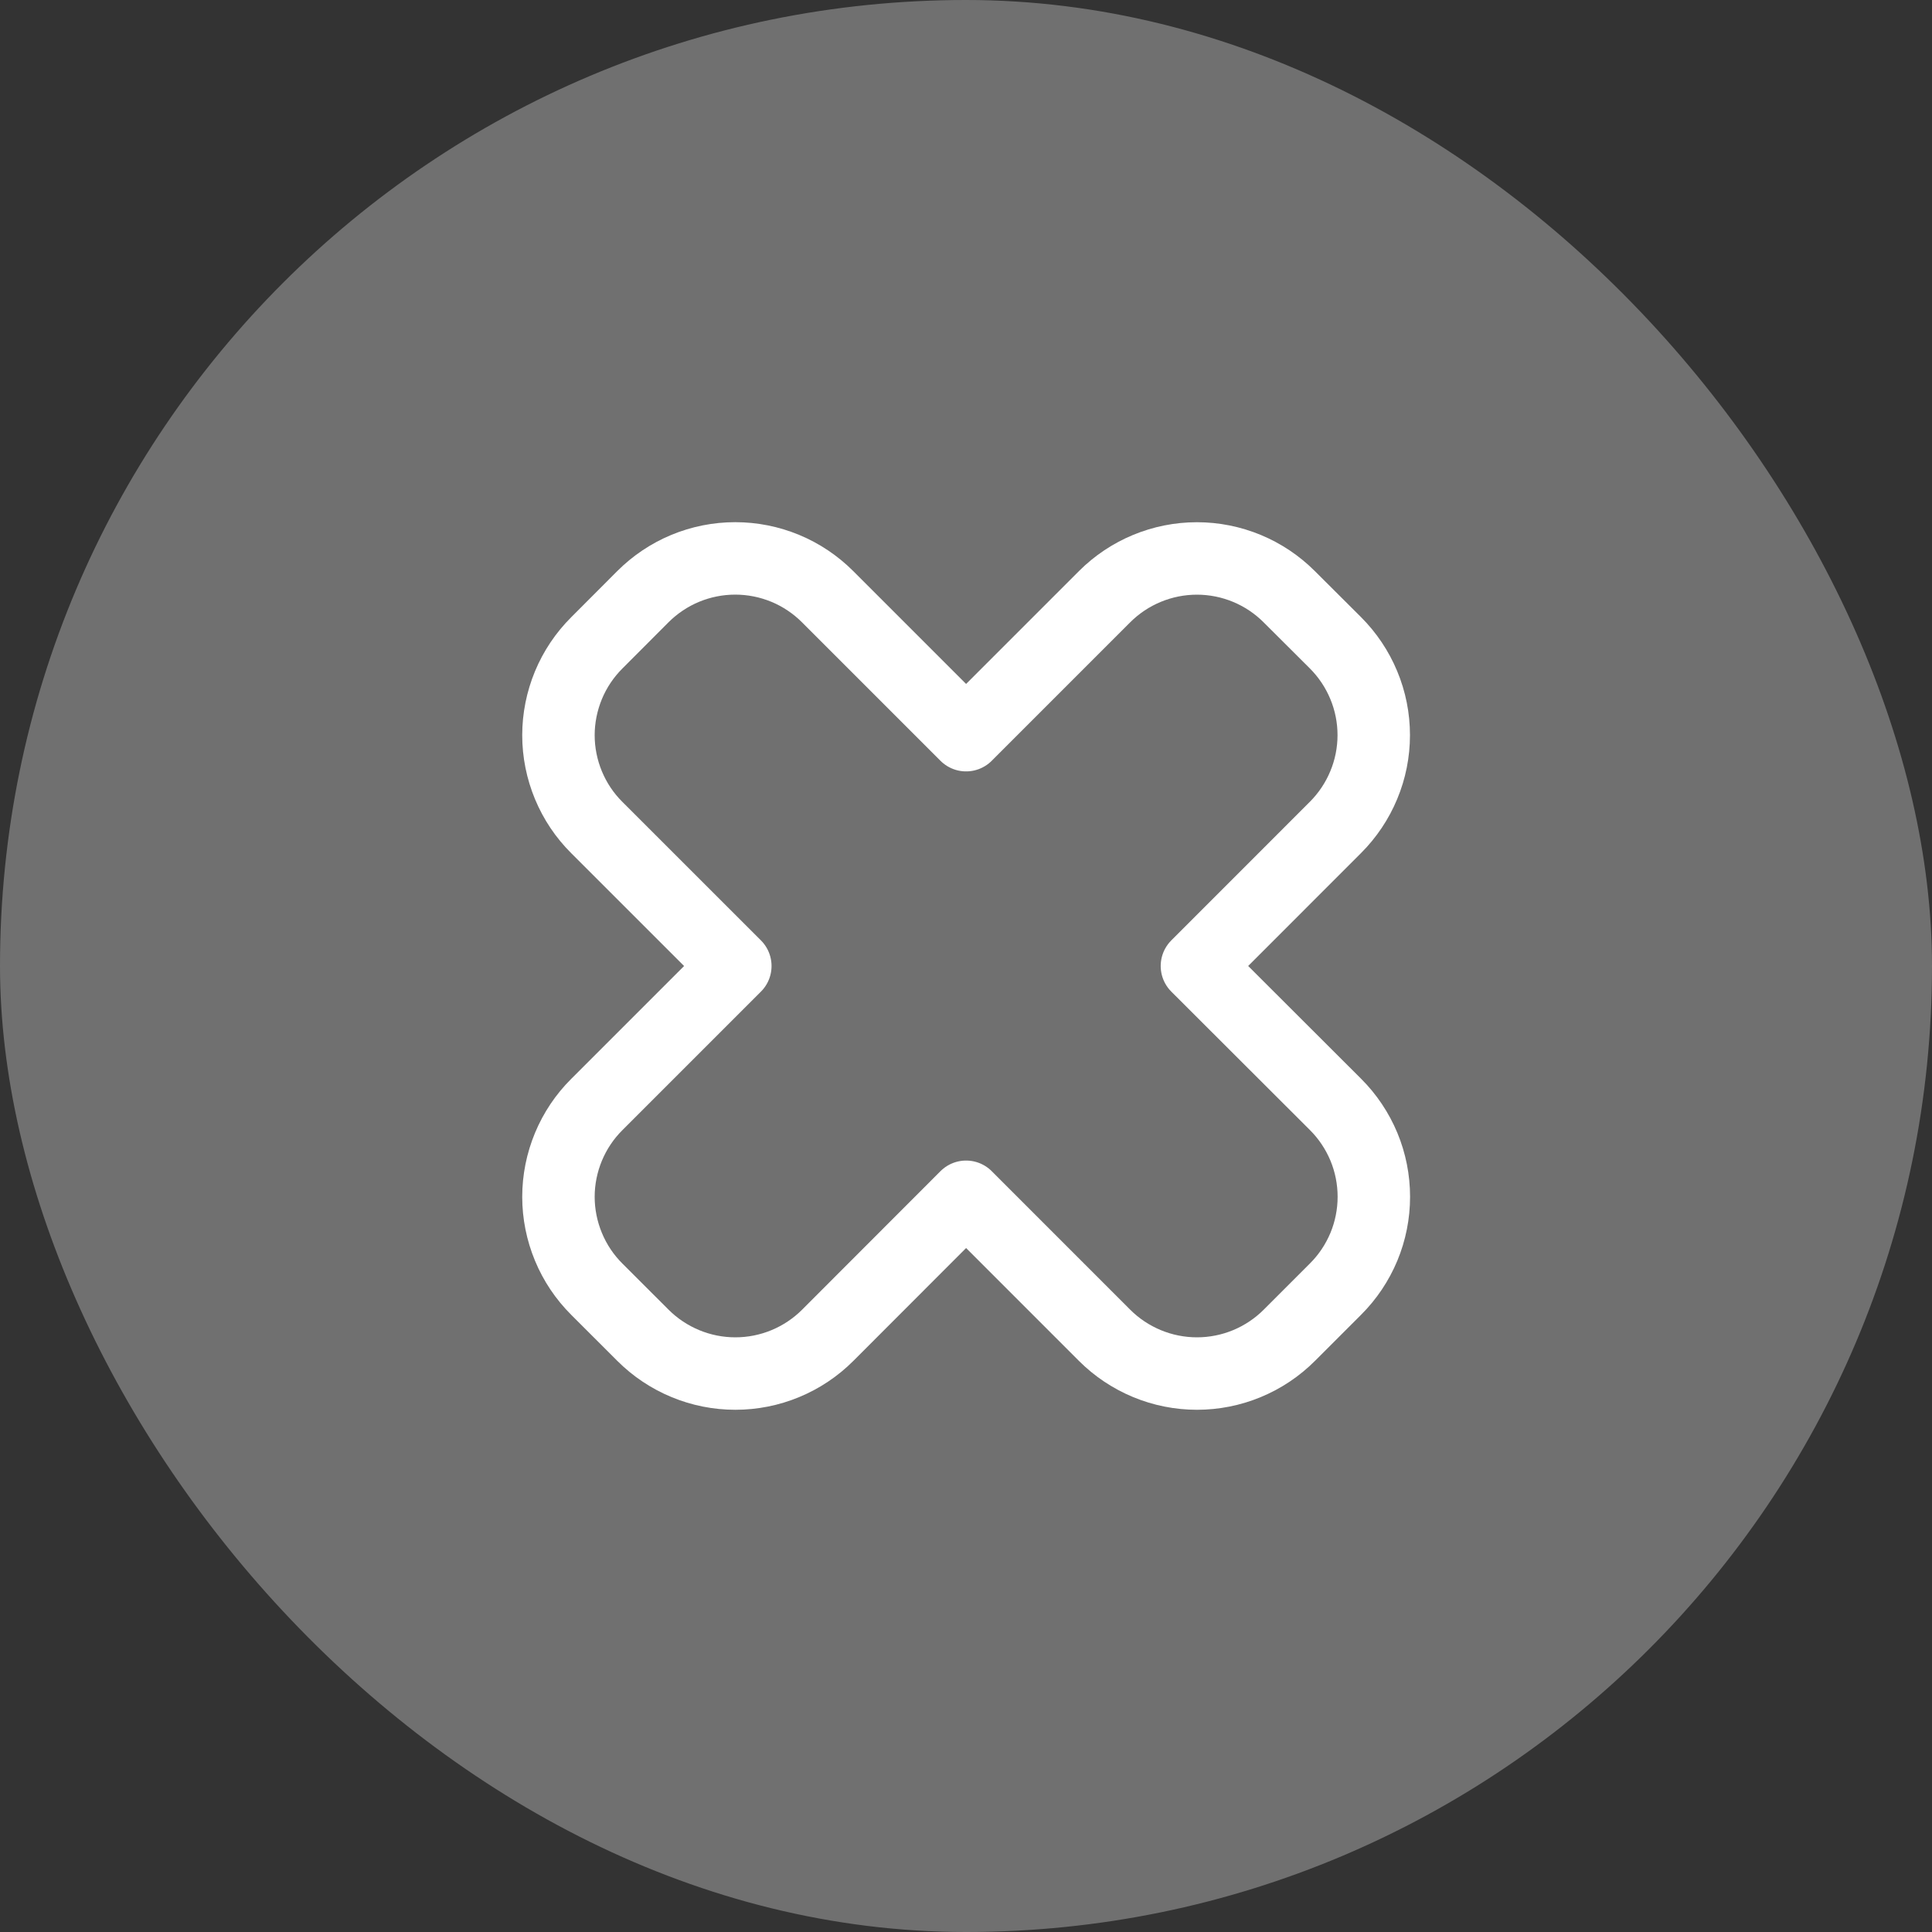
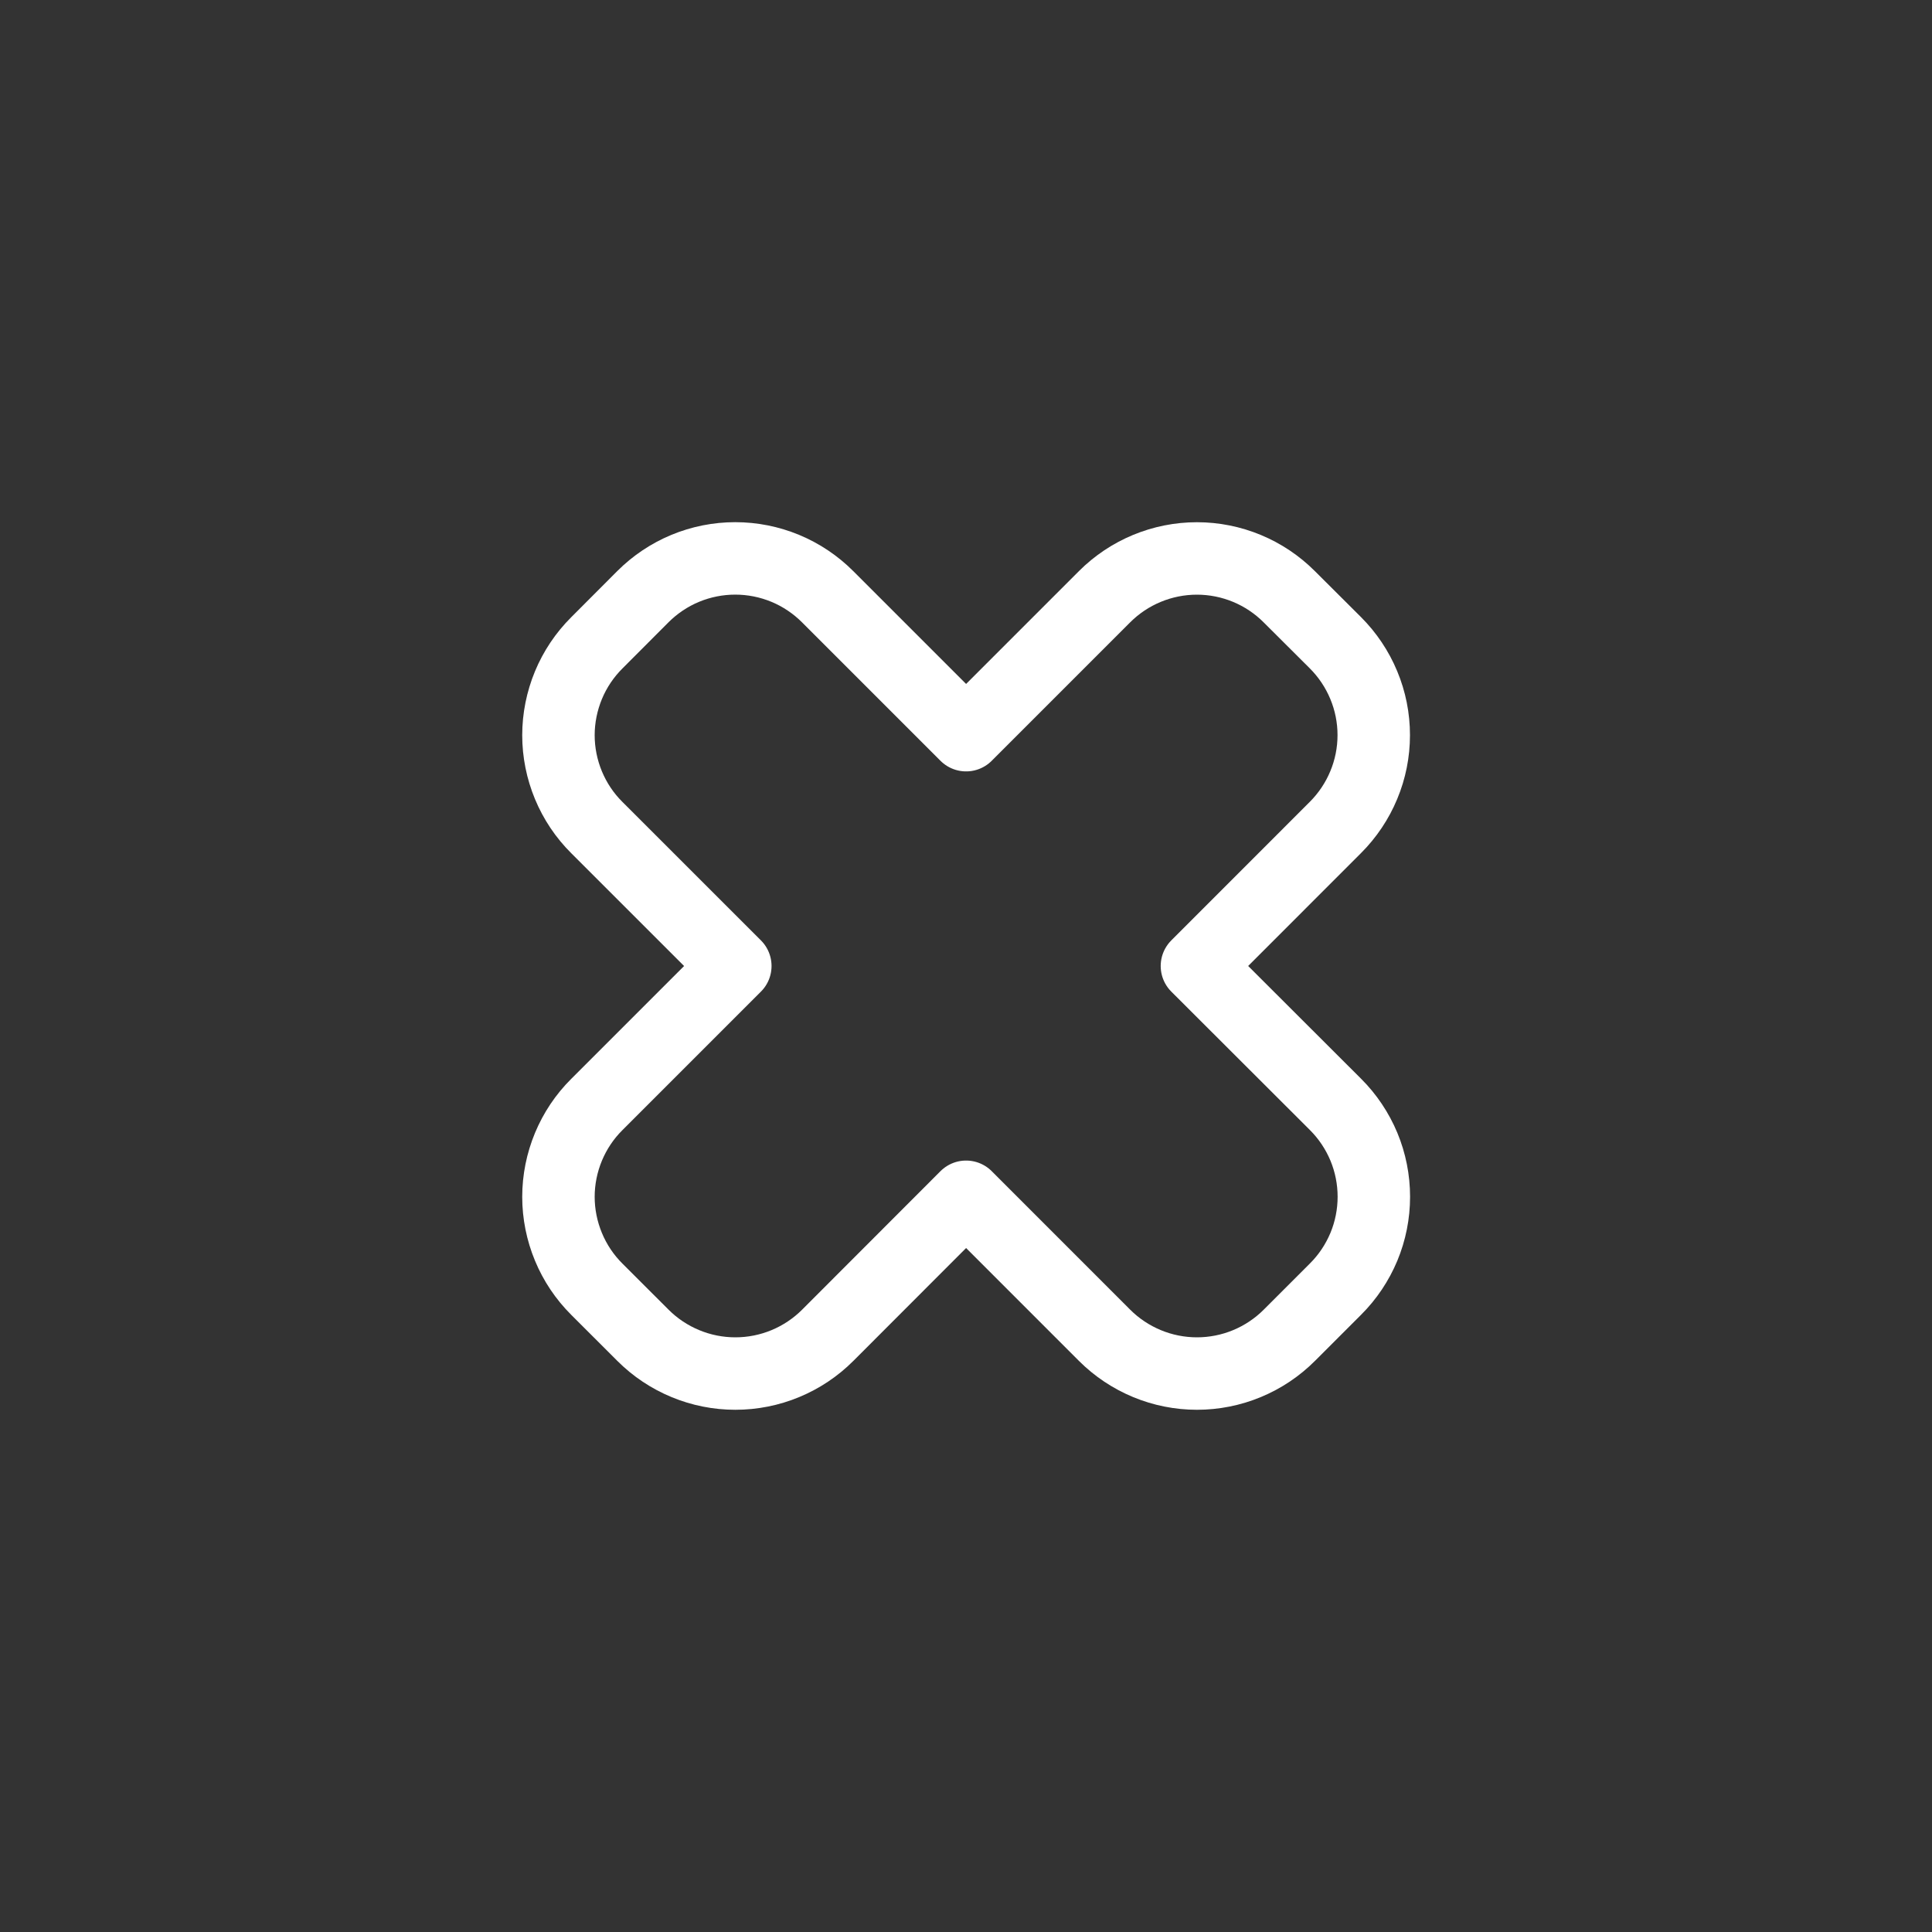
<svg xmlns="http://www.w3.org/2000/svg" width="40" height="40" viewBox="0 0 40 40" fill="none">
  <rect x="0" y="0" width="40" height="40" fill="#333333" stroke="none" />
-   <rect width="40" height="40" rx="20" fill="white" fill-opacity="0.3" />
  <path d="M22.869 12.354L20.002 15.221L17.135 12.354C16.884 12.103 16.586 11.903 16.258 11.767C15.929 11.631 15.578 11.561 15.222 11.561C14.867 11.561 14.515 11.631 14.187 11.767C13.859 11.903 13.561 12.103 13.31 12.354L12.357 13.309C12.105 13.56 11.905 13.858 11.769 14.186C11.633 14.515 11.562 14.867 11.562 15.222C11.562 15.577 11.633 15.929 11.769 16.257C11.905 16.585 12.105 16.884 12.357 17.134L15.224 20L12.357 22.867C12.105 23.117 11.905 23.416 11.769 23.744C11.633 24.072 11.562 24.424 11.562 24.779C11.562 25.134 11.633 25.486 11.769 25.814C11.905 26.143 12.105 26.441 12.357 26.692L13.312 27.646C13.563 27.897 13.861 28.096 14.19 28.232C14.518 28.368 14.869 28.438 15.225 28.438C15.58 28.438 15.932 28.368 16.26 28.232C16.588 28.096 16.886 27.897 17.137 27.646L20.002 24.778L22.869 27.646C23.12 27.897 23.419 28.096 23.747 28.232C24.075 28.368 24.427 28.438 24.782 28.438C25.137 28.438 25.489 28.368 25.817 28.232C26.145 28.096 26.443 27.897 26.694 27.646L27.65 26.69C27.902 26.439 28.101 26.141 28.238 25.813C28.374 25.485 28.444 25.133 28.444 24.778C28.444 24.422 28.374 24.07 28.238 23.742C28.101 23.414 27.902 23.116 27.65 22.865L24.781 20L27.648 17.132C27.899 16.881 28.099 16.583 28.235 16.255C28.372 15.927 28.442 15.575 28.442 15.22C28.442 14.864 28.372 14.512 28.235 14.184C28.099 13.856 27.899 13.558 27.648 13.307L26.692 12.354C26.185 11.847 25.498 11.562 24.781 11.562C24.064 11.562 23.376 11.847 22.869 12.354Z" stroke="white" stroke-width="1.5" stroke-linecap="round" stroke-linejoin="round" />
</svg>